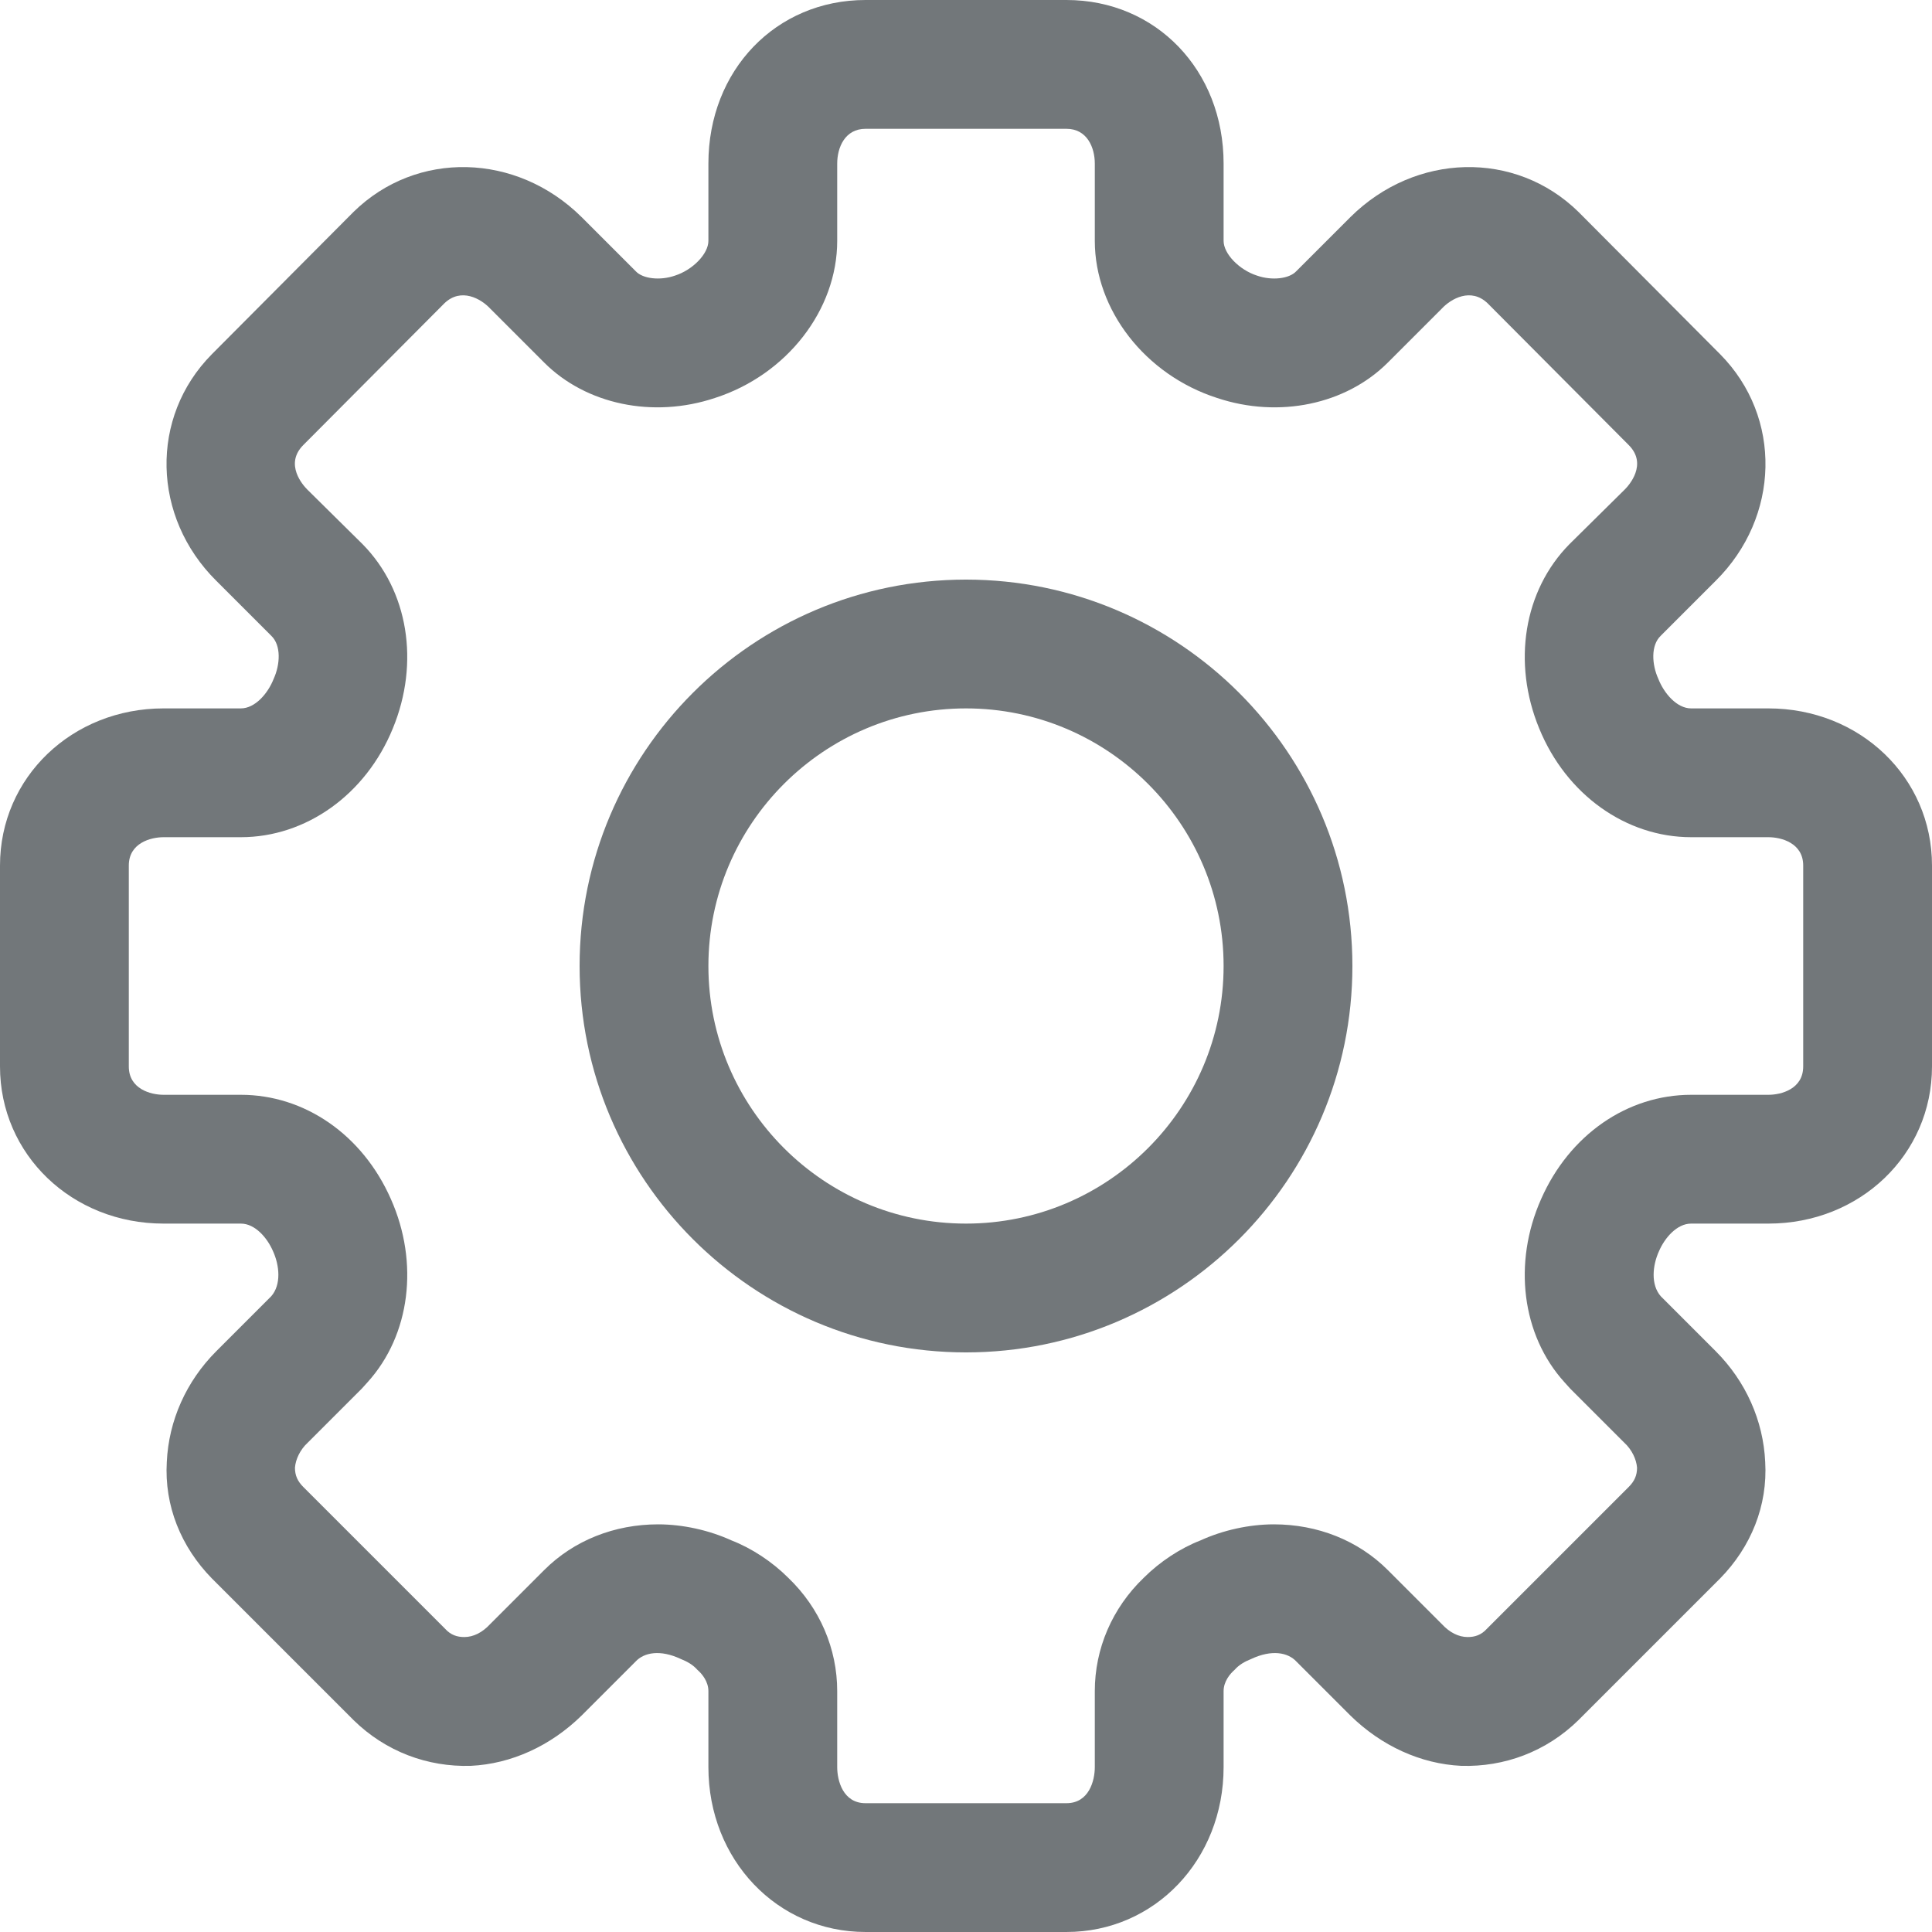
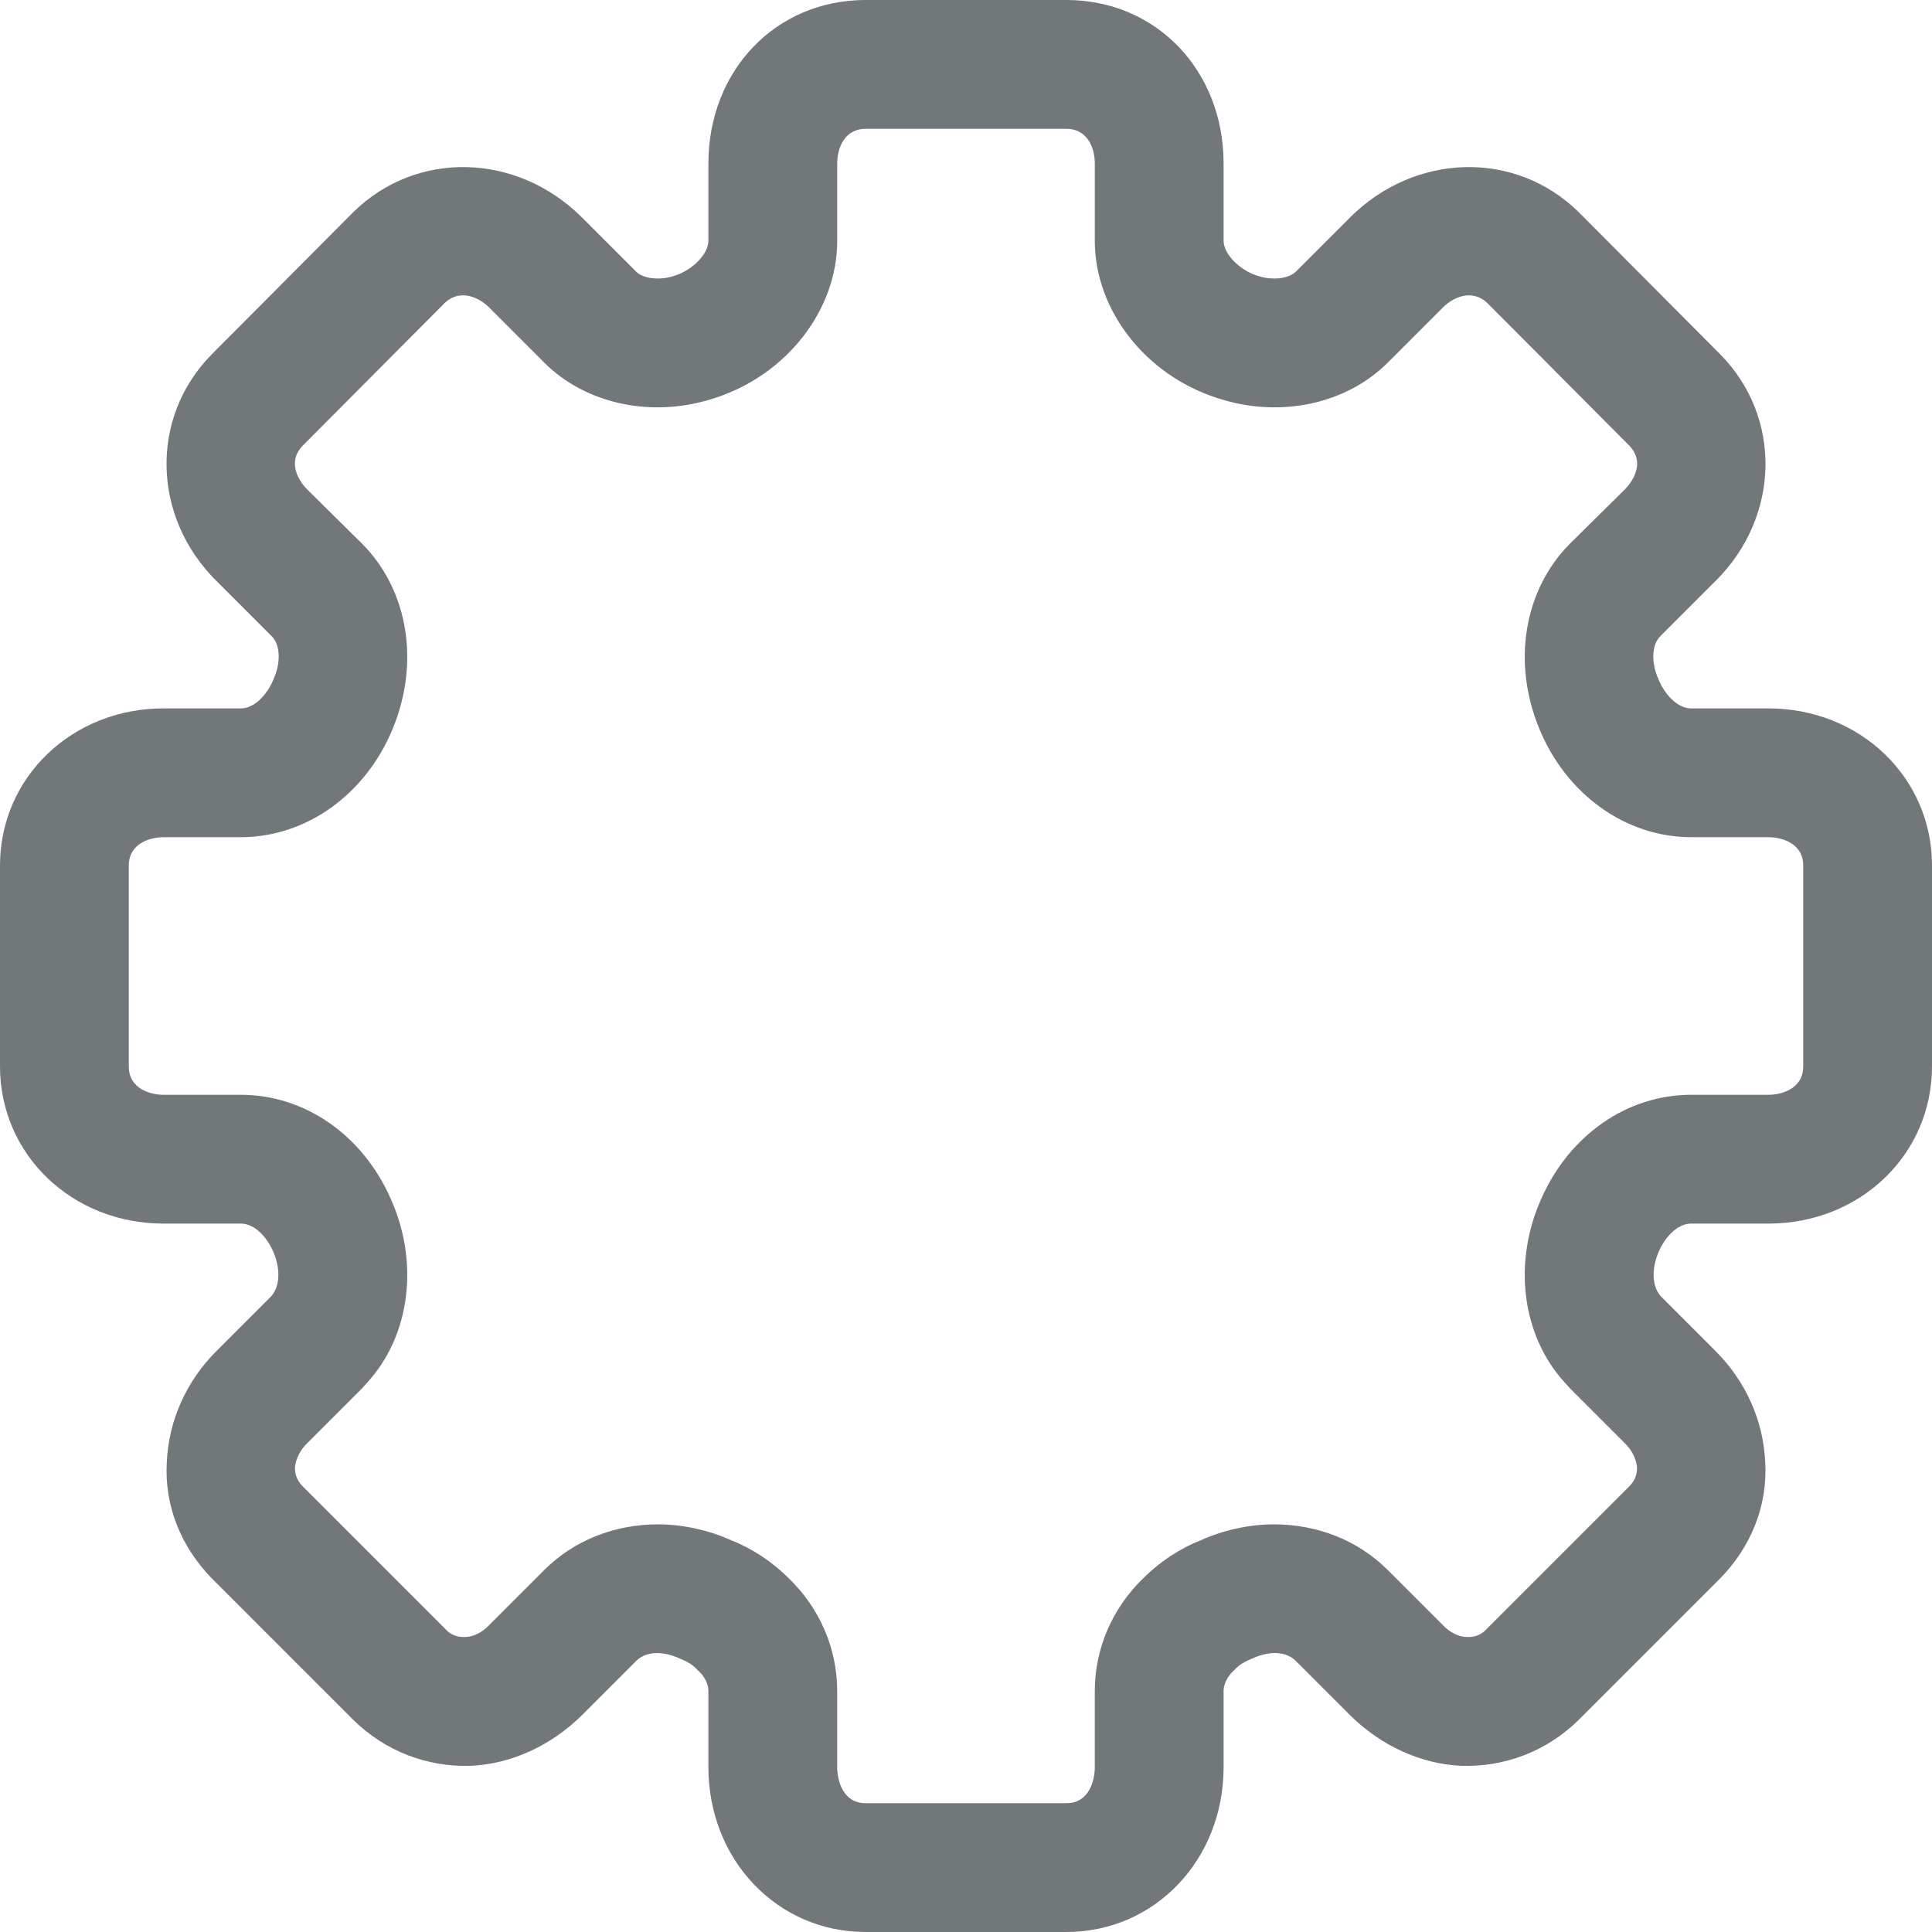
<svg xmlns="http://www.w3.org/2000/svg" width="30" height="30" viewBox="0 0 30 30">
  <path fill="#72777a" d="M27.46 11h-1.2c-.22 0-.42-.23-.51-.46-.1-.22-.12-.52.04-.67l.85-.85c1-.99 1.04-2.54.07-3.52l-2.2-2.21c-.98-.96-2.53-.92-3.54.08l-.84.84c-.11.12-.38.15-.61.07-.28-.09-.52-.34-.52-.54v-1.2C19 1.09 17.95 0 16.56 0h-3.12C12.05 0 11 1.09 11 2.54v1.2c0 .2-.24.45-.52.54-.23.08-.5.05-.61-.07l-.84-.84c-1.01-1-2.56-1.04-3.54-.08L3.29 5.5c-.97.98-.93 2.53.07 3.52l.85.85c.16.15.14.45.04.67-.09.23-.29.46-.51.46h-1.2C1.12 11 0 12.07 0 13.44v3.12C0 17.93 1.12 19 2.54 19h1.2c.22 0 .41.22.5.43.1.22.13.52-.03.7l-.85.85c-.47.47-.74 1.08-.77 1.72-.04.68.22 1.32.7 1.81l2.2 2.2c.5.49 1.15.73 1.82.71.63-.03 1.24-.31 1.72-.78l.84-.84c.13-.14.38-.19.7-.04.1.04.19.09.26.17.07.06.17.18.17.33v1.18c0 1.44 1.07 2.56 2.44 2.56h3.12c1.37 0 2.44-1.12 2.44-2.56v-1.18c0-.15.1-.27.17-.33.07-.08.16-.13.26-.17.32-.15.57-.1.7.04l.84.84c.48.47 1.09.75 1.72.78.67.02 1.32-.22 1.82-.71l2.2-2.2c.48-.49.74-1.13.7-1.81-.03-.64-.3-1.25-.77-1.72l-.85-.85c-.16-.18-.13-.48-.03-.7.09-.21.28-.43.5-.43h1.2c1.42 0 2.54-1.07 2.54-2.44v-3.12c0-1.37-1.12-2.44-2.54-2.44zm.54 5.56c0 .35-.34.44-.54.44h-1.2c-.99 0-1.89.62-2.33 1.62-.44.99-.3 2.11.36 2.84l.09.1.84.84c.12.11.19.26.2.39 0 .12-.04.21-.13.3l-2.2 2.2c-.09.1-.19.13-.3.13-.14 0-.28-.07-.4-.2l-.84-.84c-.46-.46-1.09-.71-1.77-.71-.38 0-.79.09-1.14.25-.31.12-.63.33-.88.58-.49.47-.76 1.1-.76 1.76v1.18c0 .21-.09.56-.44.56h-3.12c-.35 0-.44-.35-.44-.56v-1.18c0-.66-.27-1.29-.76-1.76-.25-.25-.57-.46-.88-.58-.35-.16-.76-.25-1.14-.25-.68 0-1.31.25-1.77.71l-.84.84c-.12.13-.26.2-.4.2-.11 0-.21-.03-.3-.13l-2.2-2.2c-.09-.09-.13-.18-.13-.3.01-.13.08-.28.2-.39l.84-.84.09-.1c.66-.73.8-1.85.36-2.84-.44-1-1.34-1.62-2.33-1.62h-1.2c-.2 0-.54-.09-.54-.44v-3.12c0-.35.34-.44.54-.44h1.2c1.01 0 1.94-.66 2.36-1.69.42-1.02.24-2.14-.47-2.86l-.86-.85c-.06-.06-.36-.39-.06-.69l2.19-2.2c.26-.25.57-.07.71.08l.84.84c.65.65 1.69.87 2.65.55 1.12-.36 1.9-1.37 1.9-2.44v-1.2c0-.25.12-.54.44-.54h3.12c.32 0 .44.29.44.54v1.2c0 1.07.78 2.08 1.9 2.44.96.32 2 .1 2.65-.55l.84-.84c.14-.15.45-.33.71-.08l2.19 2.2c.3.3 0 .63-.06.69l-.86.85c-.71.72-.89 1.84-.47 2.86.42 1.03 1.35 1.69 2.36 1.69h1.2c.2 0 .54.09.54.44v3.12z" />
-   <path fill="#72777a" d="M15 21c-3.31 0-6-2.69-6-6s2.69-6 6-6 6 2.69 6 6-2.69 6-6 6zm0-10c-2.206 0-4 1.794-4 4s1.794 4 4 4 4-1.794 4-4-1.794-4-4-4z" />
</svg>